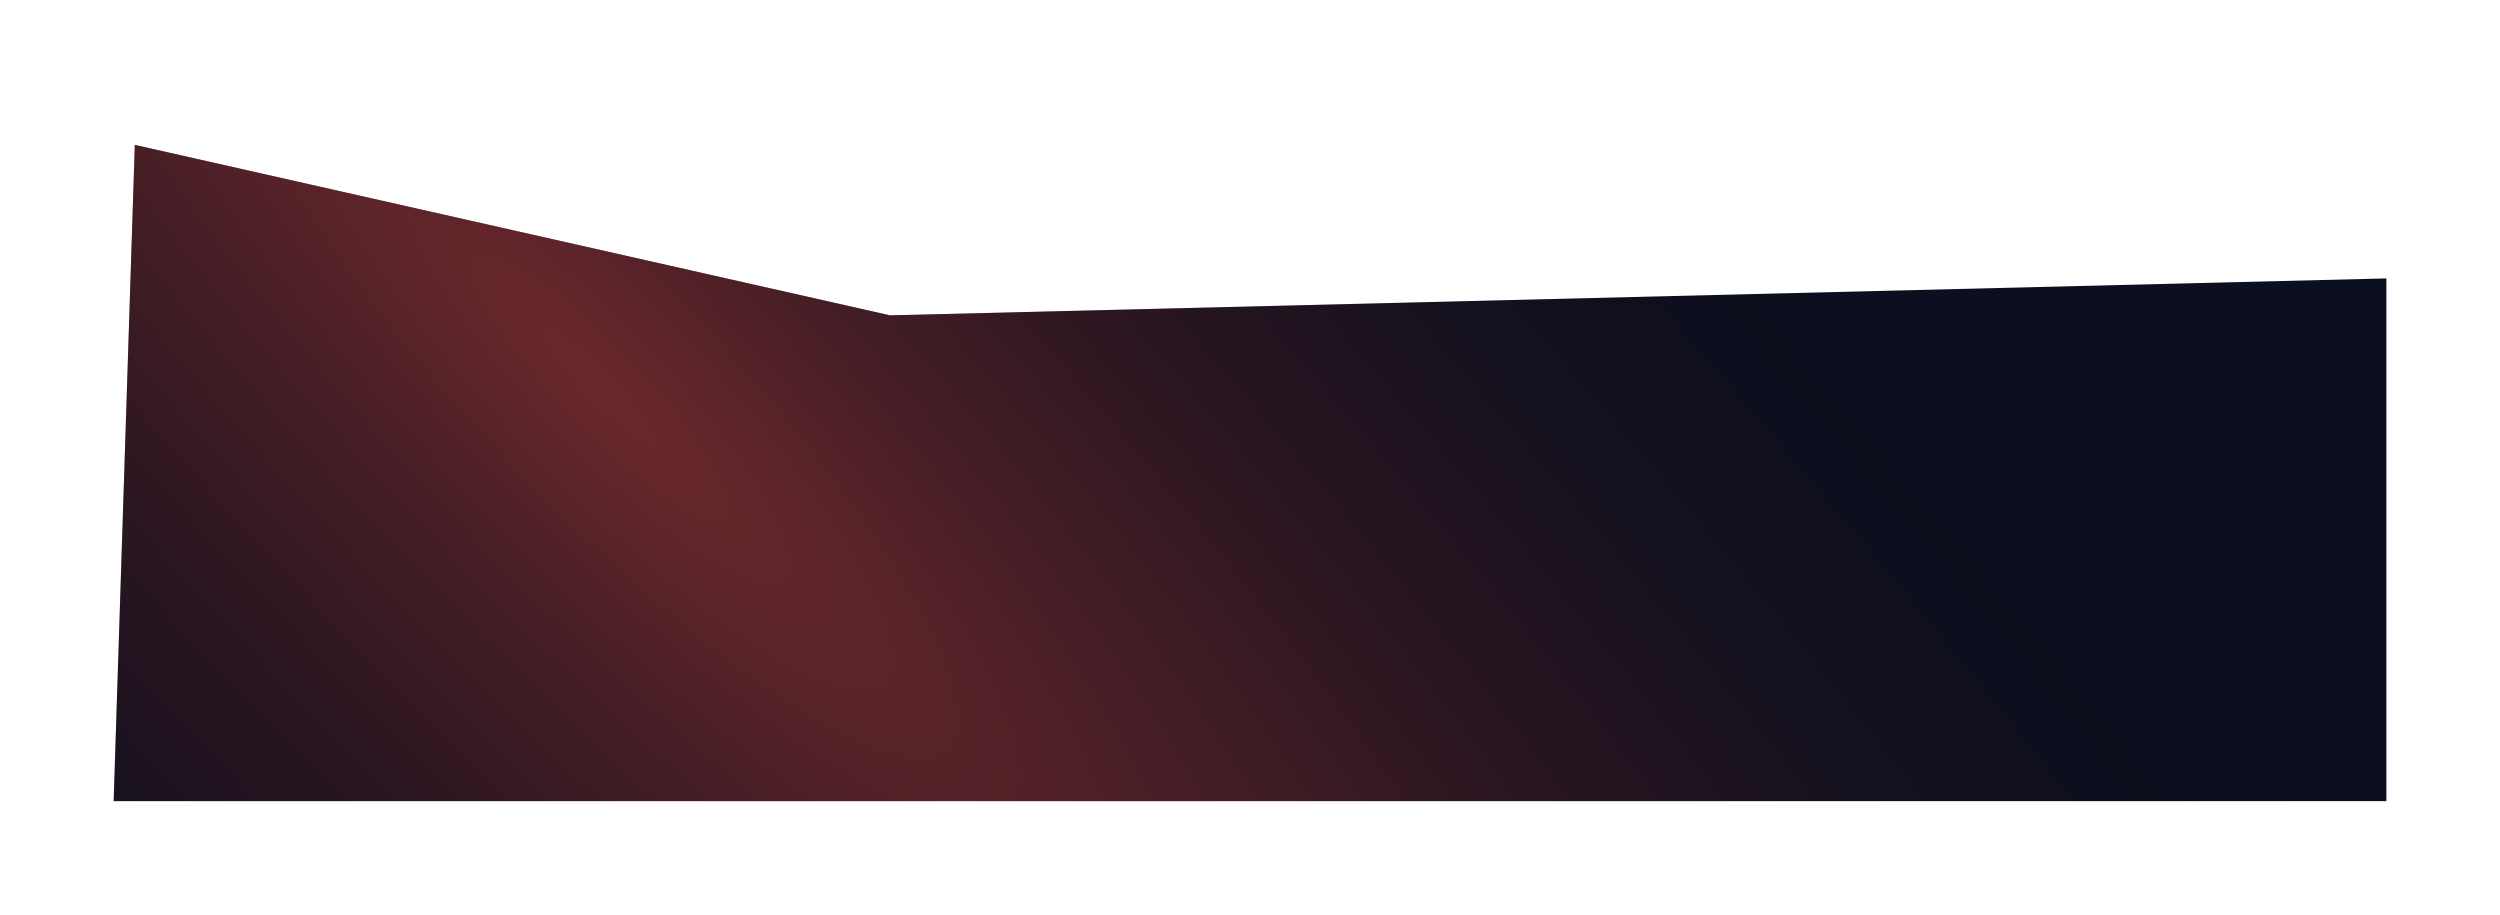
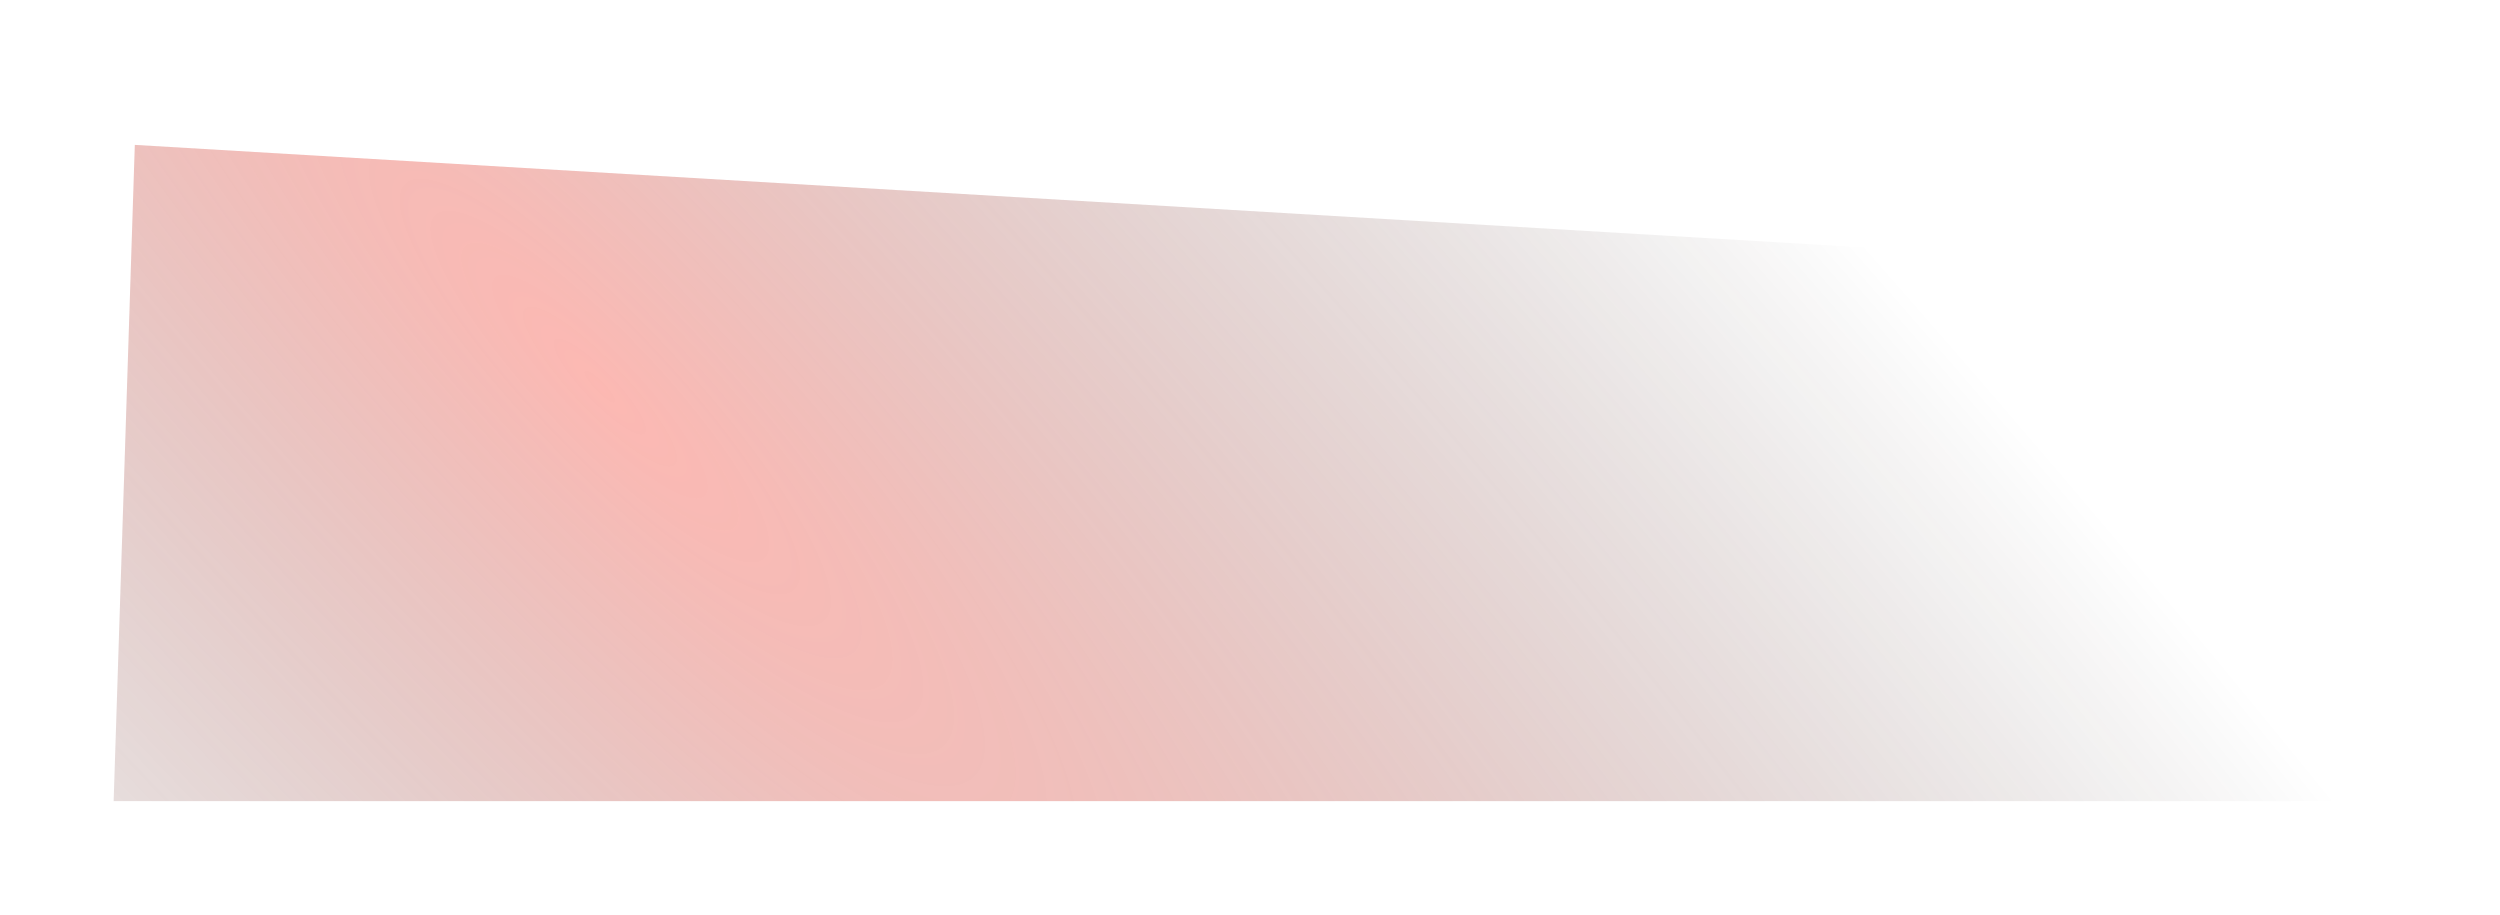
<svg xmlns="http://www.w3.org/2000/svg" fill="none" height="100%" overflow="visible" preserveAspectRatio="none" style="display: block;" viewBox="0 0 880 322" width="100%">
  <g id="Blur">
    <g filter="url(#filter0_f_0_4478)" id="Blur_2">
-       <path d="M47.453 51L313.292 111L840 98V282H40L47.453 51Z" fill="#0C0F1F" />
-       <path d="M47.453 51L313.292 111L840 98V282H40L47.453 51Z" fill="url(#paint0_radial_0_4478)" fill-opacity="0.4" />
+       <path d="M47.453 51L840 98V282H40L47.453 51Z" fill="url(#paint0_radial_0_4478)" fill-opacity="0.4" />
    </g>
  </g>
  <defs>
    <filter color-interpolation-filters="sRGB" filterUnits="userSpaceOnUse" height="311" id="filter0_f_0_4478" width="880" x="0" y="11">
      <feFlood flood-opacity="0" result="BackgroundImageFix" />
      <feBlend in="SourceGraphic" in2="BackgroundImageFix" mode="normal" result="shape" />
      <feGaussianBlur result="effect1_foregroundBlur_0_4478" stdDeviation="20" />
    </filter>
    <radialGradient cx="0" cy="0" gradientTransform="translate(214.5 139.5) rotate(-43.605) scale(363.207 1539.88)" gradientUnits="userSpaceOnUse" id="paint0_radial_0_4478" r="1">
      <stop stop-color="#F84E40" />
      <stop offset="1" stop-opacity="0" />
    </radialGradient>
  </defs>
</svg>